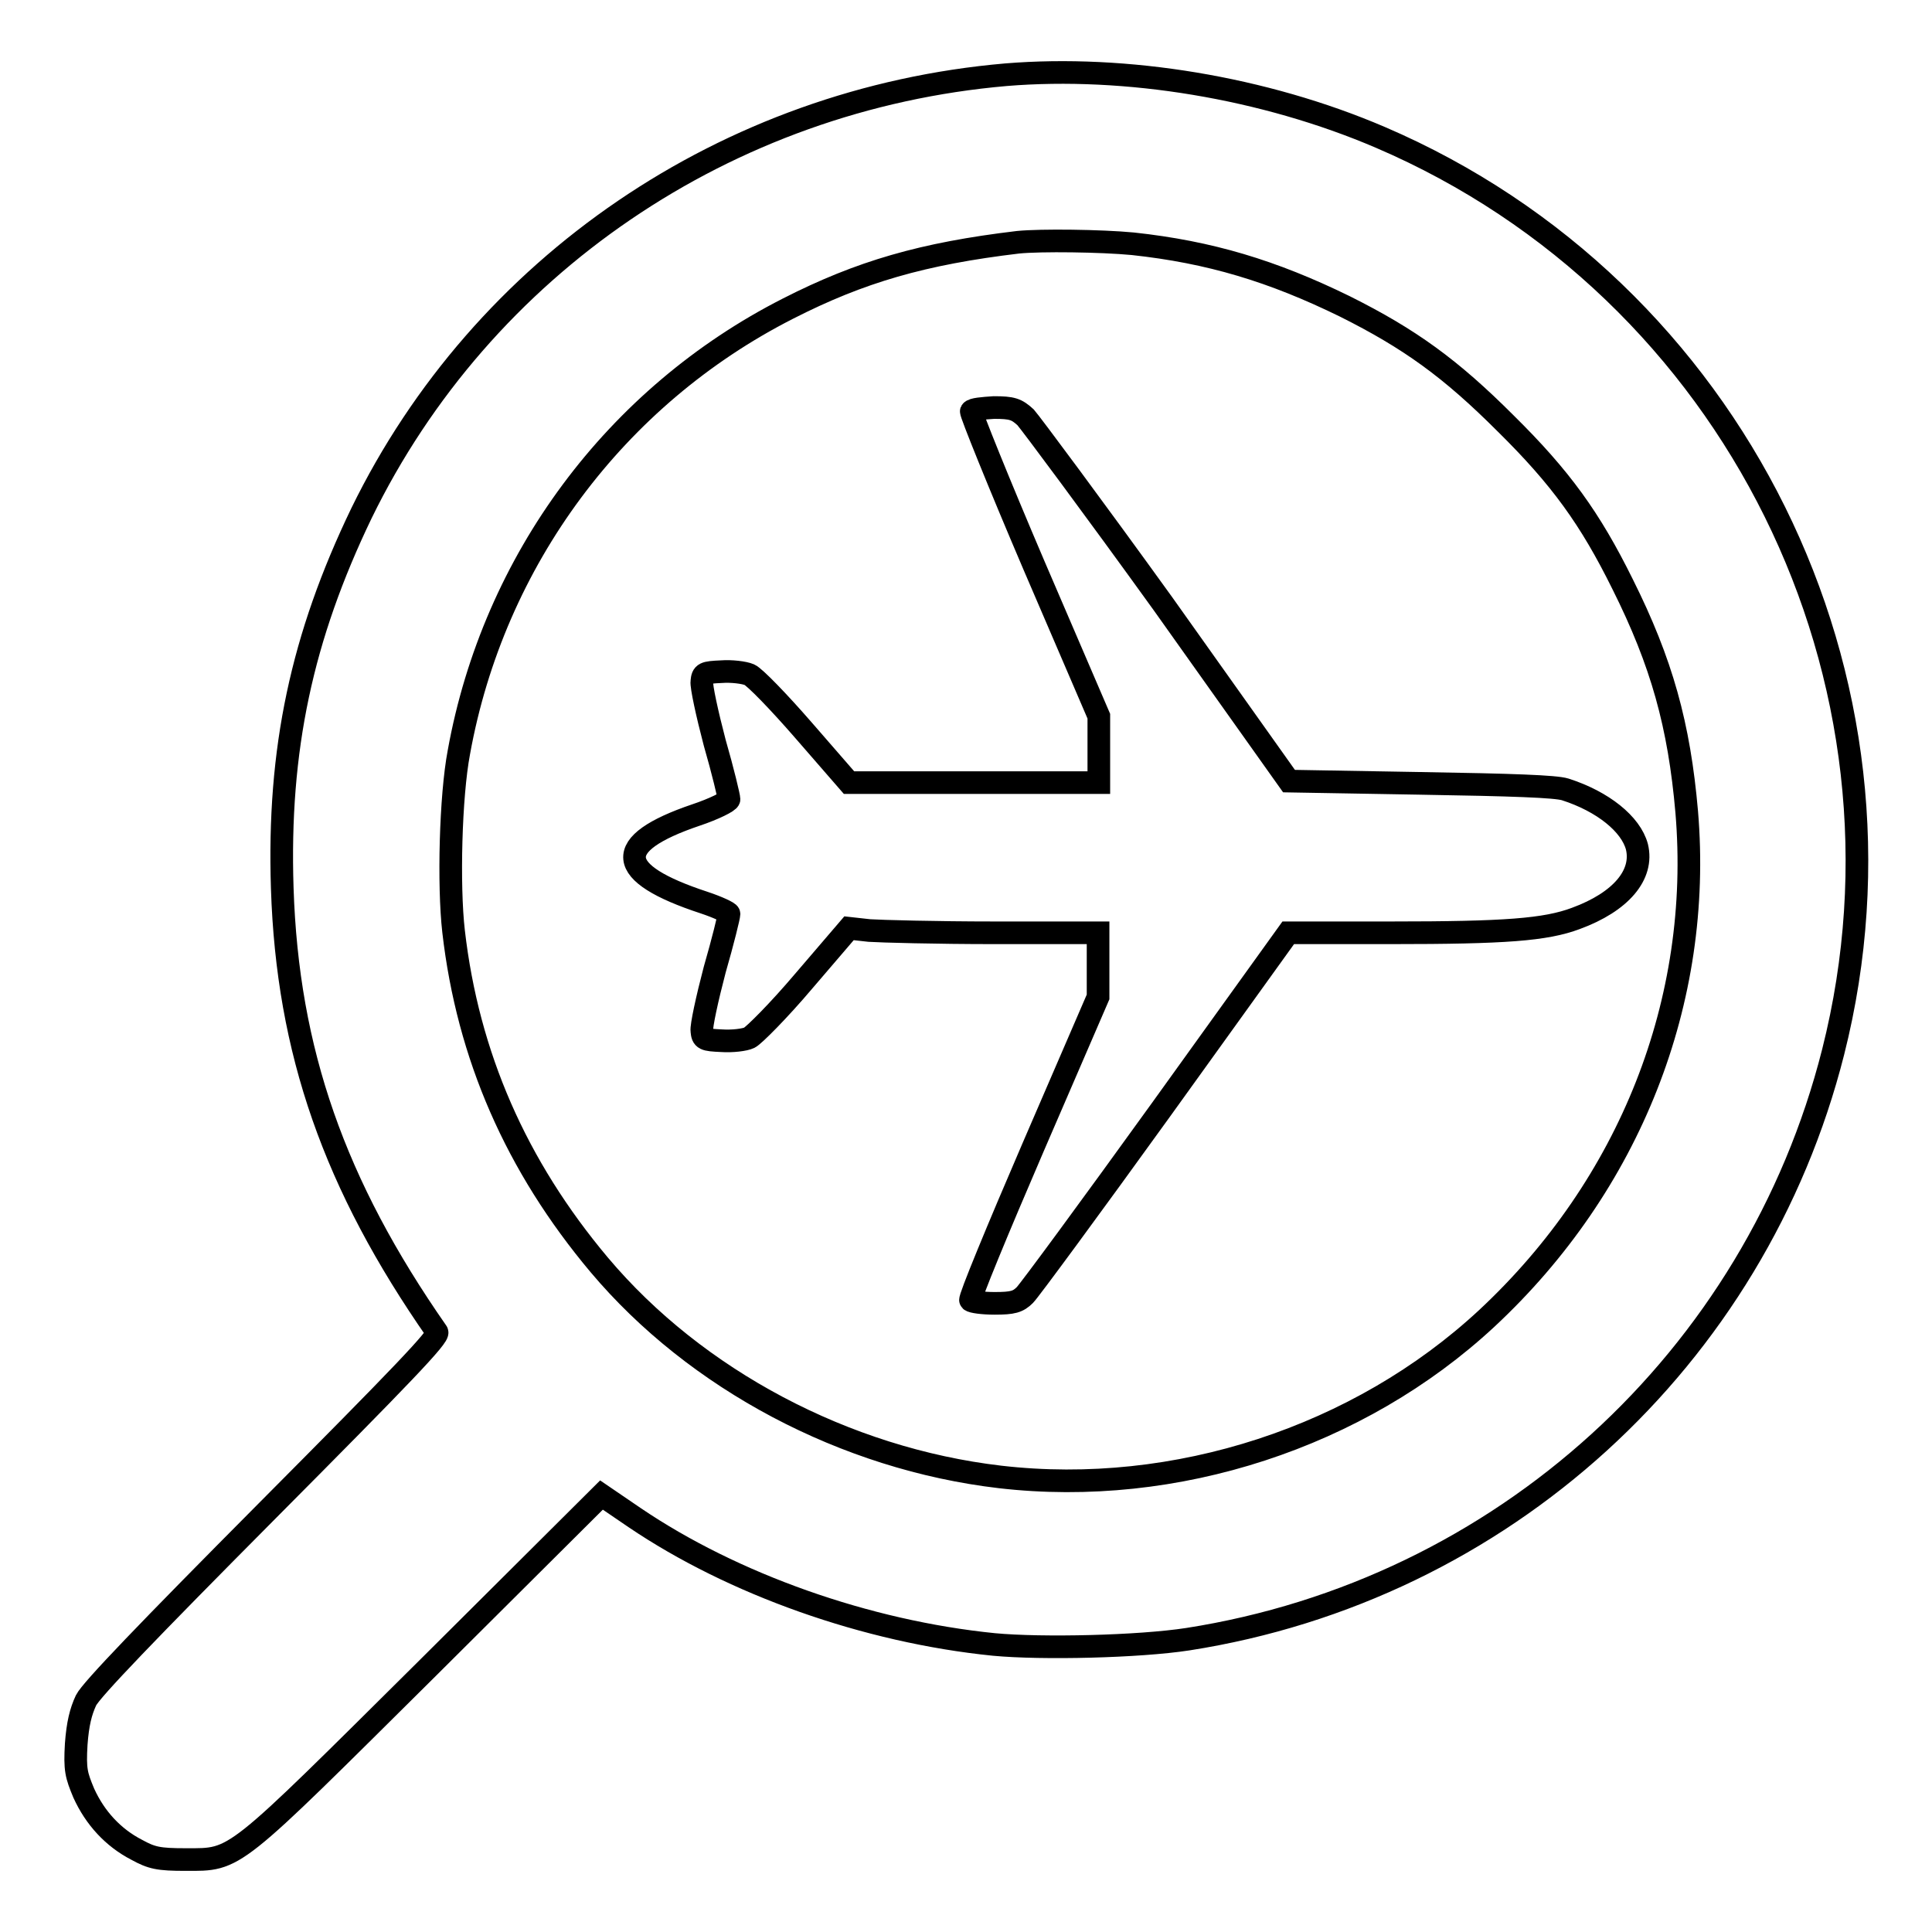
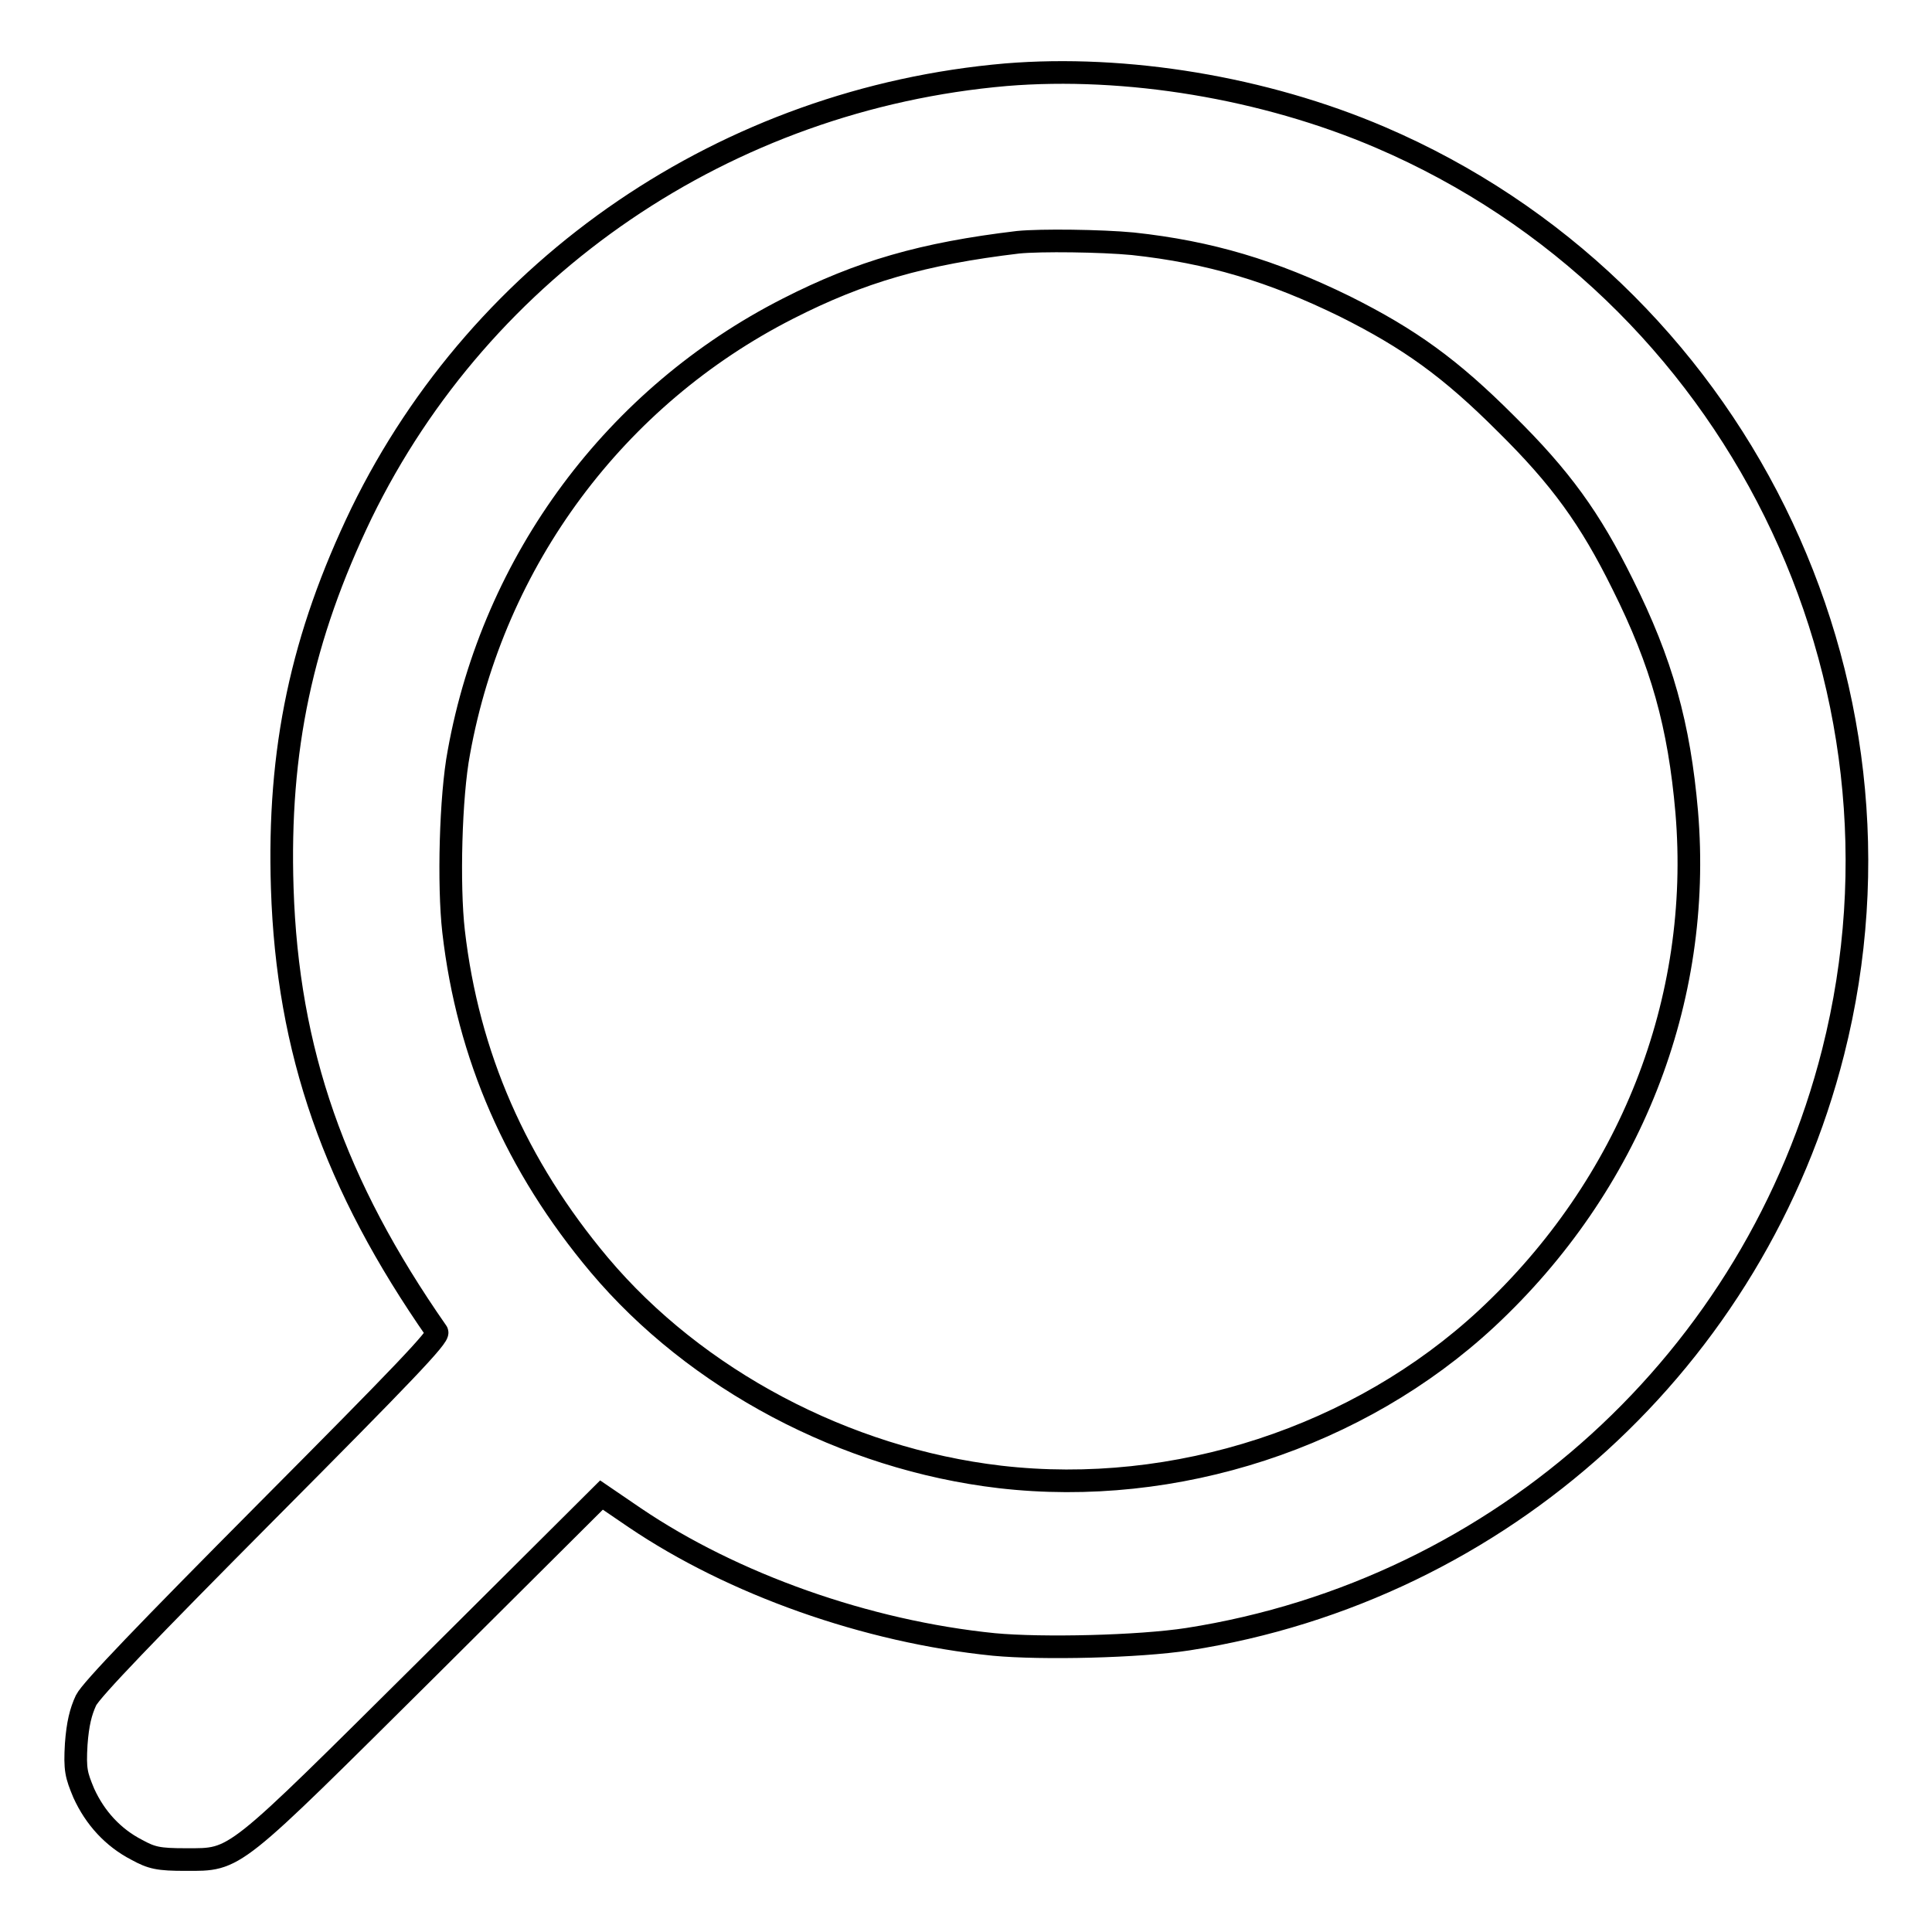
<svg xmlns="http://www.w3.org/2000/svg" version="1.1" x="0px" y="0px" viewBox="0 0 256 256" enable-background="new 0 0 256 256" xml:space="preserve">
  <g>
    <g>
      <g>
        <path stroke-width="3" fill-opacity="0" stroke="#000000" d="M133.3,9.9c-37,3.2-69.4,25.3-85.4,58.1C40,84.4,36.8,99.3,37.4,117.7c0.7,21.6,6.9,39.3,20.5,58.8c0.4,0.5-4.6,5.7-22.5,23.7c-15.9,16-23.3,23.7-24,25.1c-0.7,1.5-1.1,3.1-1.3,5.8c-0.2,3.4,0,4.1,1,6.5c1.5,3.3,3.9,5.9,7,7.5c2,1.1,2.9,1.3,6.5,1.3c6.8,0,5.9,0.6,32.2-25.5l22.9-22.8l4.4,3c13,8.8,30.7,15.1,47.6,16.8c6.4,0.6,19.2,0.3,25.7-0.7c41.6-6.5,75.2-37.1,85.5-77.8c12.5-49.4-13.1-101.1-60-121.2C167.5,11.6,149.2,8.6,133.3,9.9z M150.1,32.3c10.2,1.1,18.5,3.6,28.1,8.3c8.6,4.3,14,8.2,21.3,15.5c7.3,7.2,11.2,12.6,15.5,21.3c5.2,10.4,7.5,18.7,8.5,30.2c2.1,25-7.5,49.4-26.5,67.1c-16.9,15.7-41.2,23.7-64.5,21c-20.5-2.4-40.3-12.9-53.1-28.1c-11-13.1-17.4-27.7-19.3-44.2c-0.7-6.1-0.4-17.9,0.7-23.7c4.6-25.5,20.8-47.2,43.6-58.8c9.6-4.9,17.9-7.3,30.5-8.8C137.9,31.8,145.9,31.9,150.1,32.3z" />
-         <path stroke-width="3" fill-opacity="0" stroke="#000000" d="M128.7,54.5c-0.1,0.2,3.6,9.4,8.3,20.4l8.6,20v4.4v4.4H129h-16.5l-6-6.9c-3.3-3.8-6.5-7.1-7.2-7.4c-0.7-0.3-2.4-0.5-3.7-0.4c-2.3,0.1-2.5,0.2-2.6,1.3c-0.1,0.6,0.7,4.3,1.7,8.1c1.1,3.8,1.9,7.2,1.9,7.5c0,0.3-2,1.3-4.4,2.1c-11.2,3.8-10.8,7.7,1.1,11.6c1.8,0.6,3.3,1.3,3.3,1.5c0,0.3-0.8,3.6-1.9,7.4c-1,3.8-1.8,7.5-1.7,8.1c0.1,1.1,0.3,1.2,2.6,1.3c1.4,0.1,3.1-0.1,3.7-0.4c0.6-0.3,3.9-3.6,7.2-7.5l6-7l2.7,0.3c1.5,0.1,8.9,0.3,16.5,0.3h13.8v4.2v4.3l-8.6,19.9c-4.7,10.9-8.5,20.1-8.3,20.3c0.2,0.2,1.6,0.4,3.2,0.4c2.4,0,3.1-0.2,4-1.1c0.6-0.6,8.7-11.6,18-24.5l16.9-23.5h13.7c15,0,20.4-0.4,24.4-1.9c6-2.2,9-5.8,8.1-9.5c-0.8-3-4.5-6-9.5-7.6c-1.3-0.4-6.9-0.6-19.2-0.8l-17.4-0.3L154.1,80c-9.3-12.9-17.5-23.9-18.2-24.7c-1.2-1.1-1.8-1.3-4.2-1.3C130.2,54.1,128.9,54.2,128.7,54.5z" />
      </g>
    </g>
  </g>
</svg>